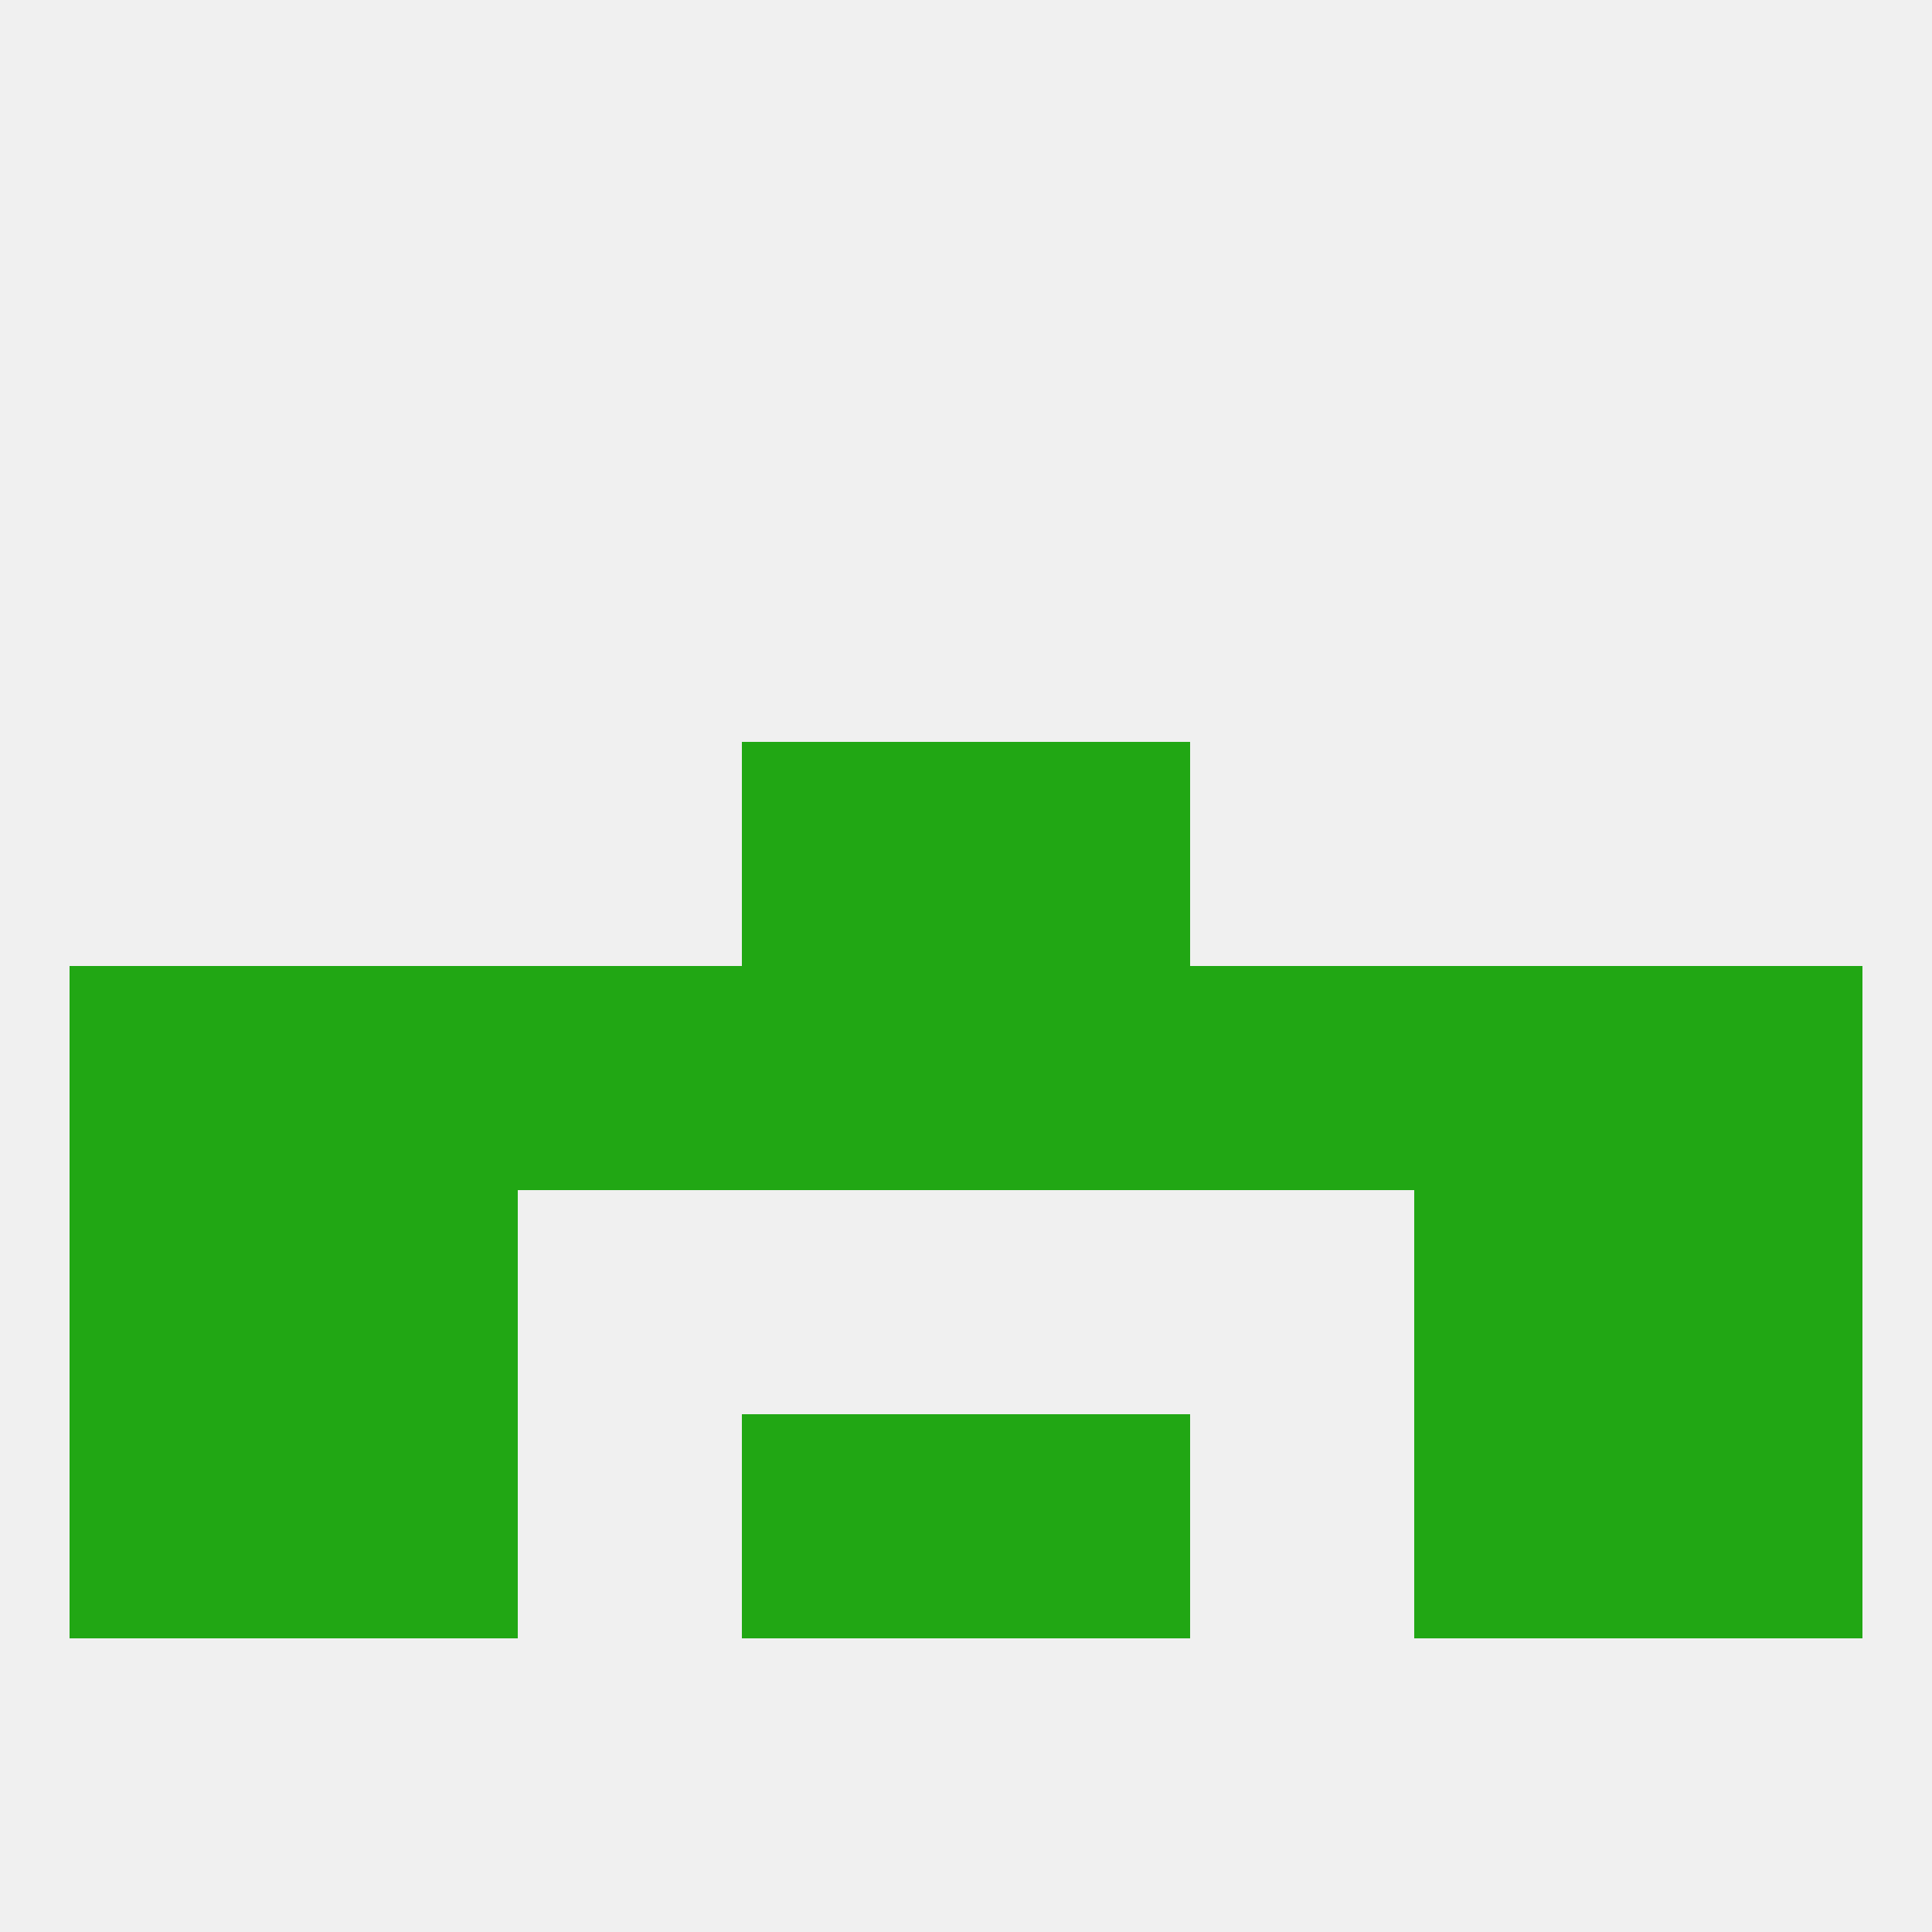
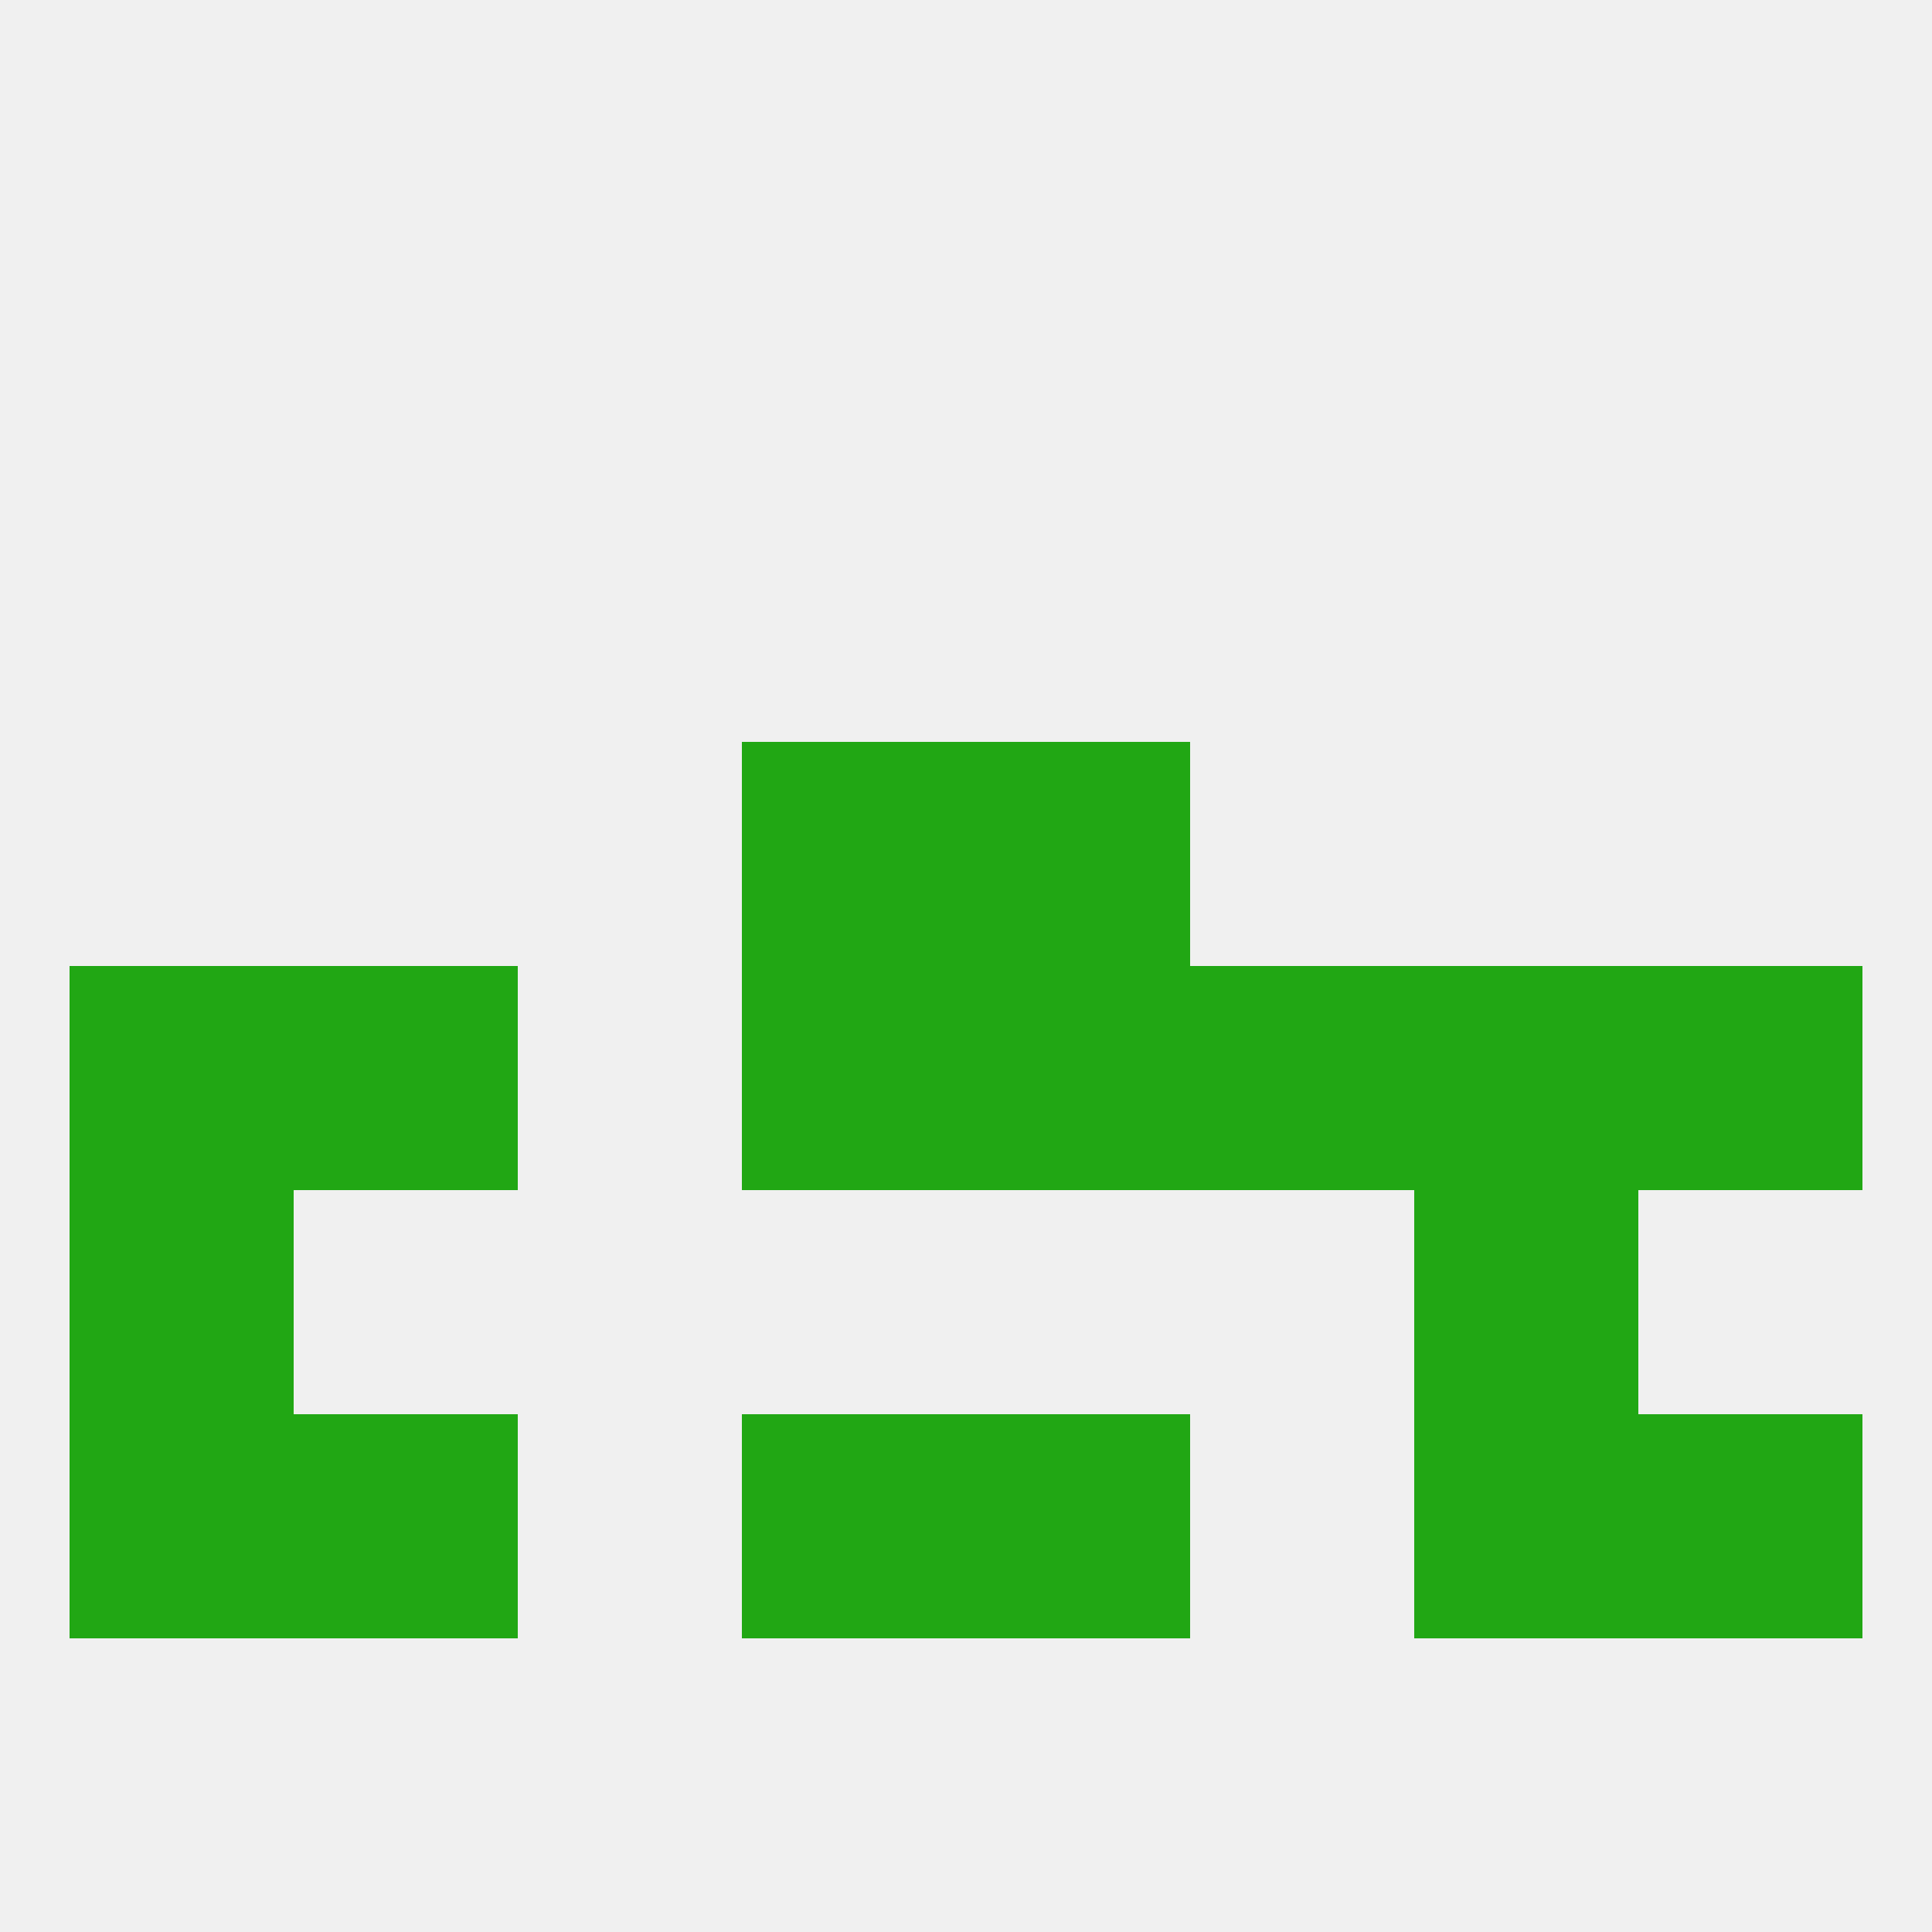
<svg xmlns="http://www.w3.org/2000/svg" version="1.1" baseprofile="full" width="250" height="250" viewBox="0 0 250 250">
  <rect width="100%" height="100%" fill="rgba(240,240,240,255)" />
  <rect x="212" y="125" width="29" height="29" fill="rgba(33,167,20,255)" />
  <rect x="38" y="125" width="29" height="29" fill="rgba(33,167,20,255)" />
  <rect x="183" y="125" width="29" height="29" fill="rgba(33,167,20,255)" />
-   <rect x="67" y="125" width="29" height="29" fill="rgba(33,167,20,255)" />
  <rect x="96" y="125" width="29" height="29" fill="rgba(33,167,20,255)" />
  <rect x="9" y="125" width="29" height="29" fill="rgba(33,167,20,255)" />
  <rect x="154" y="125" width="29" height="29" fill="rgba(33,167,20,255)" />
  <rect x="125" y="125" width="29" height="29" fill="rgba(33,167,20,255)" />
  <rect x="9" y="154" width="29" height="29" fill="rgba(33,167,20,255)" />
-   <rect x="212" y="154" width="29" height="29" fill="rgba(33,167,20,255)" />
-   <rect x="38" y="154" width="29" height="29" fill="rgba(33,167,20,255)" />
  <rect x="183" y="154" width="29" height="29" fill="rgba(33,167,20,255)" />
  <rect x="125" y="96" width="29" height="29" fill="rgba(33,167,20,255)" />
  <rect x="96" y="96" width="29" height="29" fill="rgba(33,167,20,255)" />
  <rect x="183" y="183" width="29" height="29" fill="rgba(33,167,20,255)" />
  <rect x="9" y="183" width="29" height="29" fill="rgba(33,167,20,255)" />
  <rect x="212" y="183" width="29" height="29" fill="rgba(33,167,20,255)" />
  <rect x="96" y="183" width="29" height="29" fill="rgba(33,167,20,255)" />
  <rect x="125" y="183" width="29" height="29" fill="rgba(33,167,20,255)" />
  <rect x="38" y="183" width="29" height="29" fill="rgba(33,167,20,255)" />
</svg>